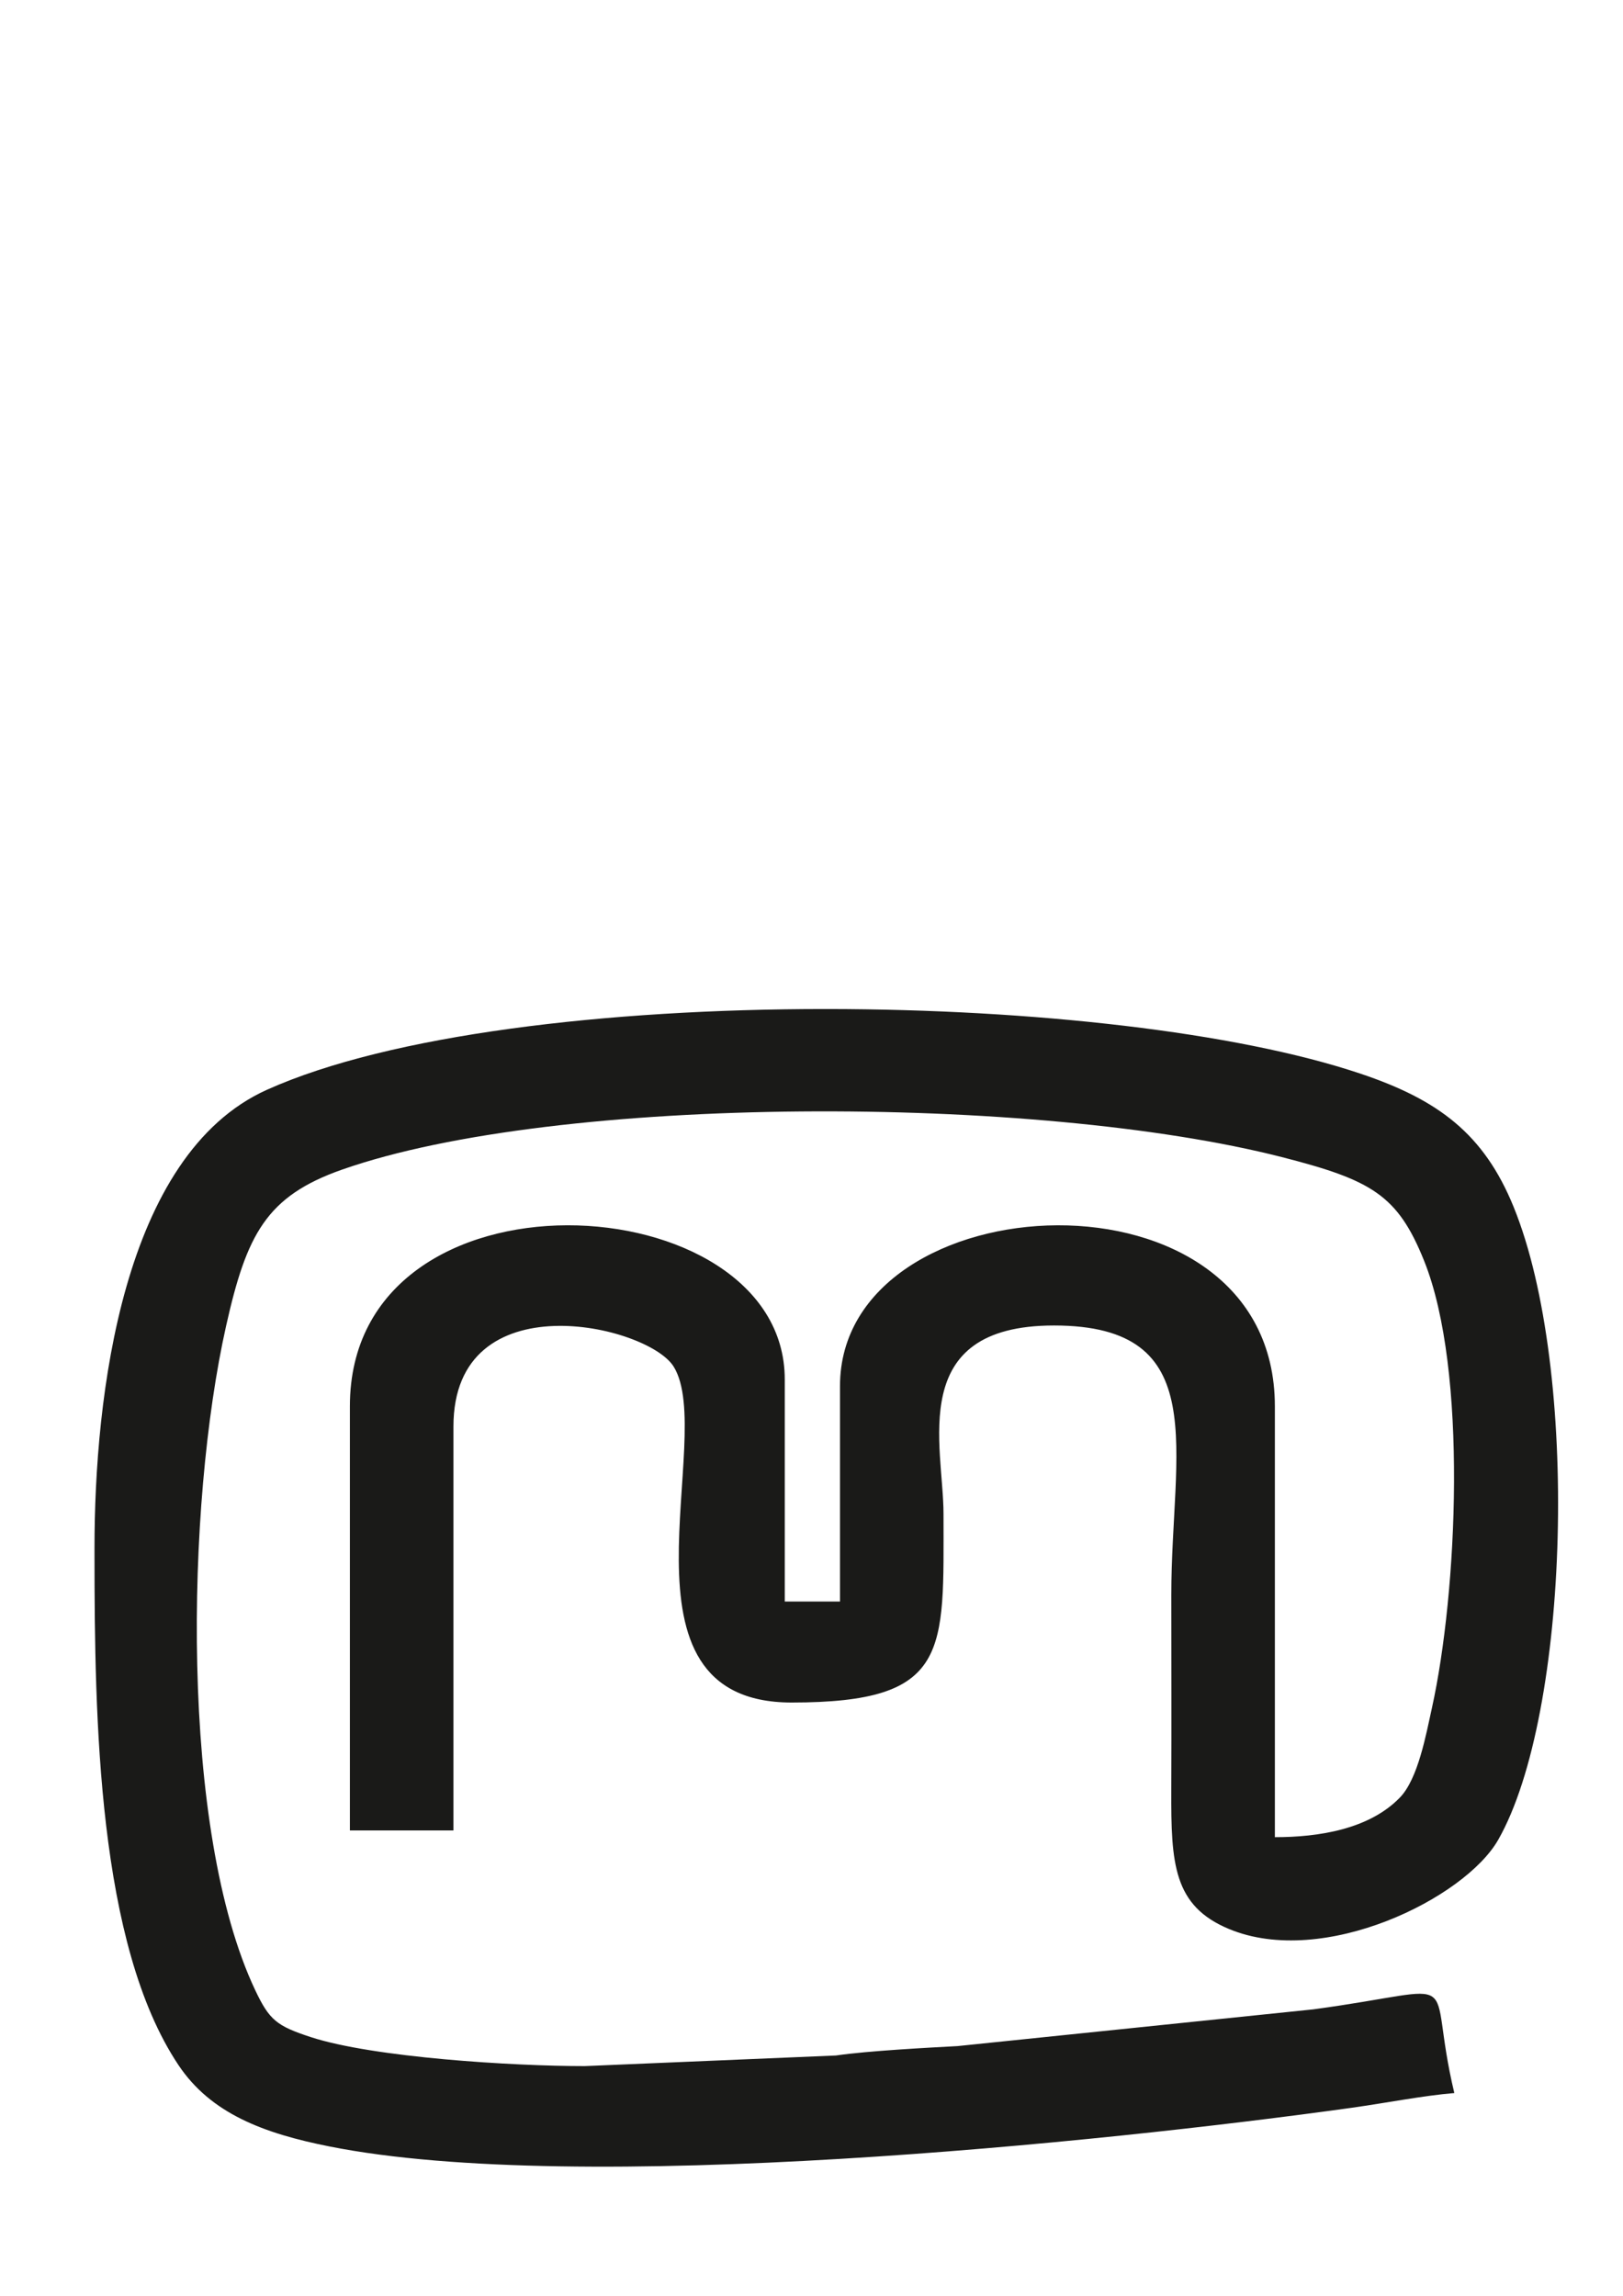
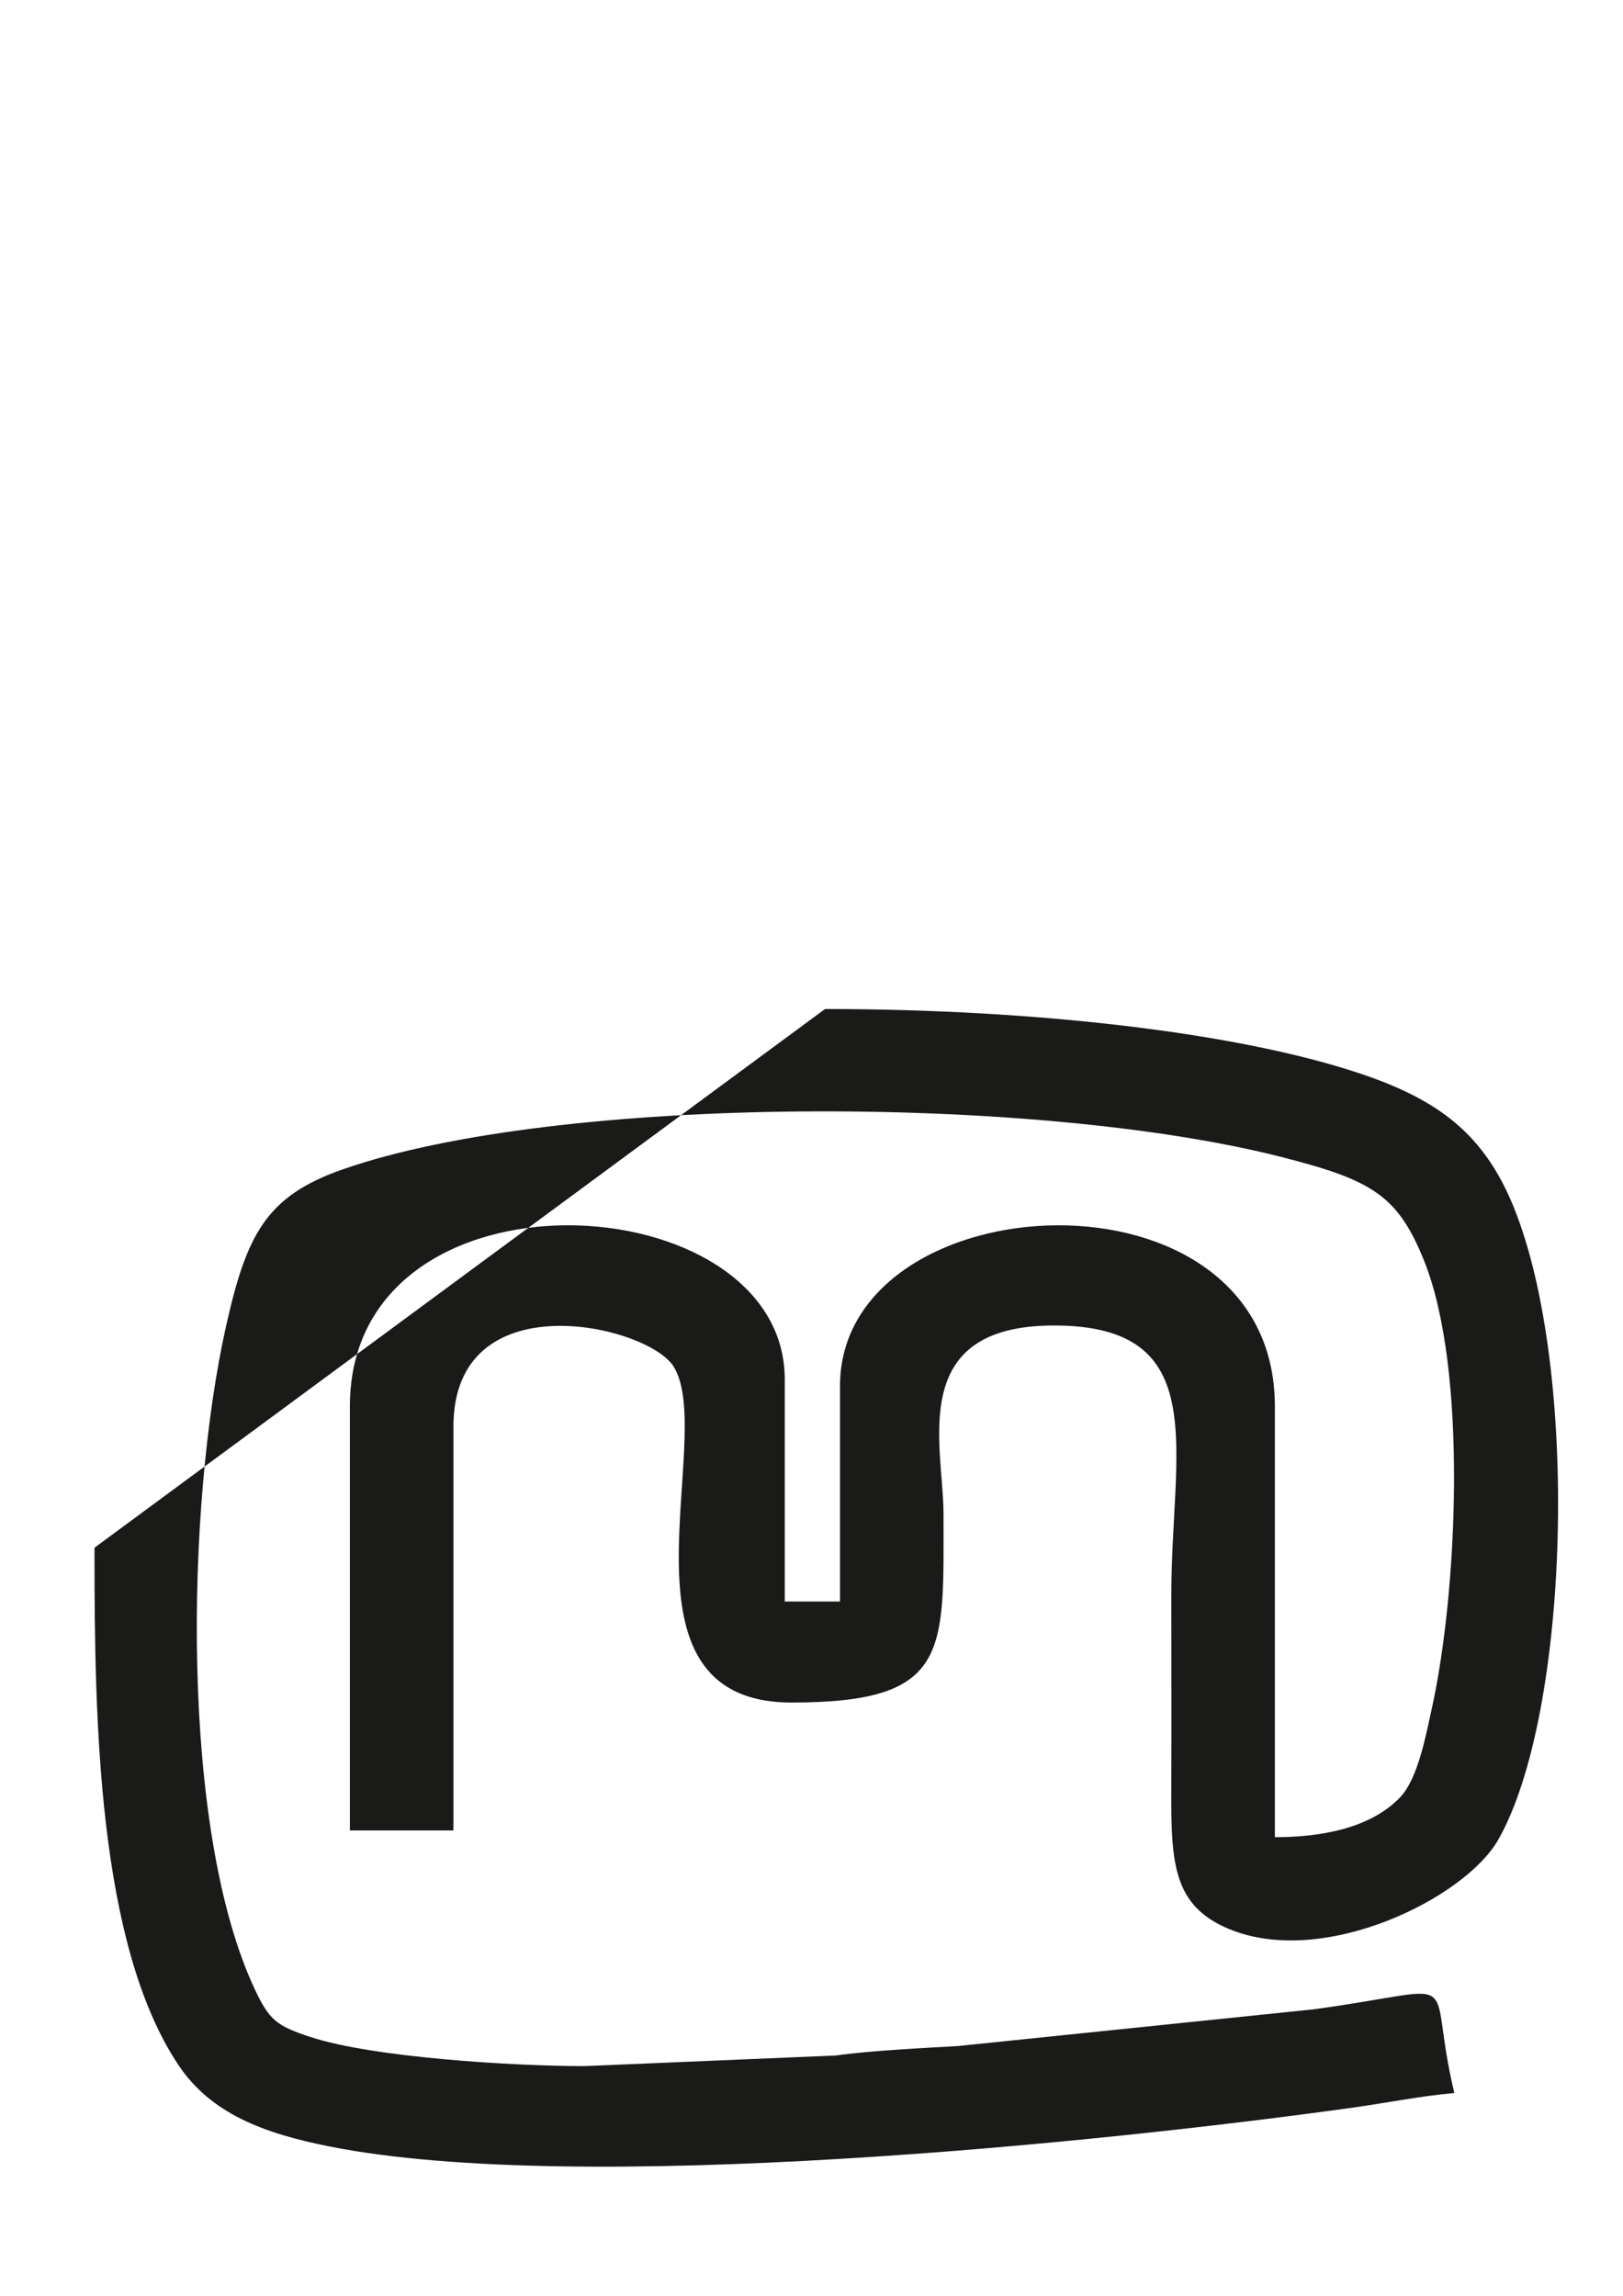
<svg xmlns="http://www.w3.org/2000/svg" xmlns:ns1="http://www.inkscape.org/namespaces/inkscape" xmlns:ns2="http://sodipodi.sourceforge.net/DTD/sodipodi-0.dtd" width="210mm" height="297mm" viewBox="0 0 210 297" version="1.1" id="svg865" ns1:version="0.92.5 (2060ec1f9f, 2020-04-08)" ns2:docname="m_wie_msquare.svg">
  <defs id="defs859" />
  <ns2:namedview id="base" pagecolor="#ffffff" bordercolor="#666666" borderopacity="1.0" ns1:pageopacity="0.0" ns1:pageshadow="2" ns1:zoom="0.35" ns1:cx="543.6181" ns1:cy="560" ns1:document-units="mm" ns1:current-layer="layer1" showgrid="false" ns1:window-width="958" ns1:window-height="991" ns1:window-x="-8" ns1:window-y="0" ns1:window-maximized="0" />
  <g ns1:label="Layer 1" ns1:groupmode="layer" id="layer1">
    <g transform="matrix(0.323,0,0,-0.315,-31.383,301.191)" ns1:label="m_Logo" id="g1418">
-       <path ns1:connector-curvature="0" id="path1420" style="fill:#1a1a18;fill-opacity:1;fill-rule:evenodd;stroke:none" d="m 135.016,320.538 v -3.161 c 0.031,-66.8 1.254,-159.631 33.623,-209.294 12.979,-19.936 34.137,-28.078 60.562,-33.449 100.139,-20.42 308.926,1.546 409.561,15.912 13.8,1.995 28.579,4.981 40.983,6.032 -11.842,50.847 7.139,43.183 -56.494,34.368 L 480.737,115.861 c -11.188,-0.622 -36,-1.937 -48.678,-3.859 l -100.719,-4.356 c -28.665,0 -84.561,3.51 -109.722,11.921 -13.651,4.599 -16.526,6.939 -22.229,19.282 -30.251,65.543 -27.775,199.114 -11.652,272.792 8.2,37.471 16.027,53.22 46.413,64.166 86.4,31.116 278.38,30.888 376.503,5.154 35.959,-9.428 46.4,-15.575 56.979,-42.56 17.627,-44.972 13.298,-136.498 3.165,-183.559 -2.4,-11.107 -5.564,-29.2 -12.859,-36.911 -12.337,-13.058 -32.597,-16.269 -50.08,-16.269 v 176.965 c 0,102.581 -174.203,92.851 -174.203,8.288 V 298.436 h -22.129 v 91.242 c 0,81.105 -174.204,91.31 -174.204,-11.05 V 204.425 h 41.483 v 165.898 c 0,60.052 77.765,41.808 88.205,24.607 17.537,-28.903 -27.796,-137.971 47.282,-137.971 63.641,0 60.835,20.688 60.829,77.416 0,27.9 -15.204,77.426 44.245,77.426 63.969,0 47.006,-51.126 47.006,-110.603 0,-26.703 0.1,-53.477 -0.014,-80.207 -0.111,-30.271 0.859,-47.551 23.137,-57.045 37.834,-16.123 94.502,12.588 107.858,36.687 28.657,51.666 32.708,192.896 6.165,259.825 -11.93,30.088 -30.238,44.059 -61.37,54.768 -49.823,17.146 -131.526,26.469 -213.437,26.544 h -1.051 C 340.512,541.765 253.279,531.285 204.108,508.614 146.055,481.863 135.016,382.322 135.016,320.538" />
+       <path ns1:connector-curvature="0" id="path1420" style="fill:#1a1a18;fill-opacity:1;fill-rule:evenodd;stroke:none" d="m 135.016,320.538 v -3.161 c 0.031,-66.8 1.254,-159.631 33.623,-209.294 12.979,-19.936 34.137,-28.078 60.562,-33.449 100.139,-20.42 308.926,1.546 409.561,15.912 13.8,1.995 28.579,4.981 40.983,6.032 -11.842,50.847 7.139,43.183 -56.494,34.368 L 480.737,115.861 c -11.188,-0.622 -36,-1.937 -48.678,-3.859 l -100.719,-4.356 c -28.665,0 -84.561,3.51 -109.722,11.921 -13.651,4.599 -16.526,6.939 -22.229,19.282 -30.251,65.543 -27.775,199.114 -11.652,272.792 8.2,37.471 16.027,53.22 46.413,64.166 86.4,31.116 278.38,30.888 376.503,5.154 35.959,-9.428 46.4,-15.575 56.979,-42.56 17.627,-44.972 13.298,-136.498 3.165,-183.559 -2.4,-11.107 -5.564,-29.2 -12.859,-36.911 -12.337,-13.058 -32.597,-16.269 -50.08,-16.269 v 176.965 c 0,102.581 -174.203,92.851 -174.203,8.288 V 298.436 h -22.129 v 91.242 c 0,81.105 -174.204,91.31 -174.204,-11.05 V 204.425 h 41.483 v 165.898 c 0,60.052 77.765,41.808 88.205,24.607 17.537,-28.903 -27.796,-137.971 47.282,-137.971 63.641,0 60.835,20.688 60.829,77.416 0,27.9 -15.204,77.426 44.245,77.426 63.969,0 47.006,-51.126 47.006,-110.603 0,-26.703 0.1,-53.477 -0.014,-80.207 -0.111,-30.271 0.859,-47.551 23.137,-57.045 37.834,-16.123 94.502,12.588 107.858,36.687 28.657,51.666 32.708,192.896 6.165,259.825 -11.93,30.088 -30.238,44.059 -61.37,54.768 -49.823,17.146 -131.526,26.469 -213.437,26.544 h -1.051 " />
    </g>
  </g>
</svg>